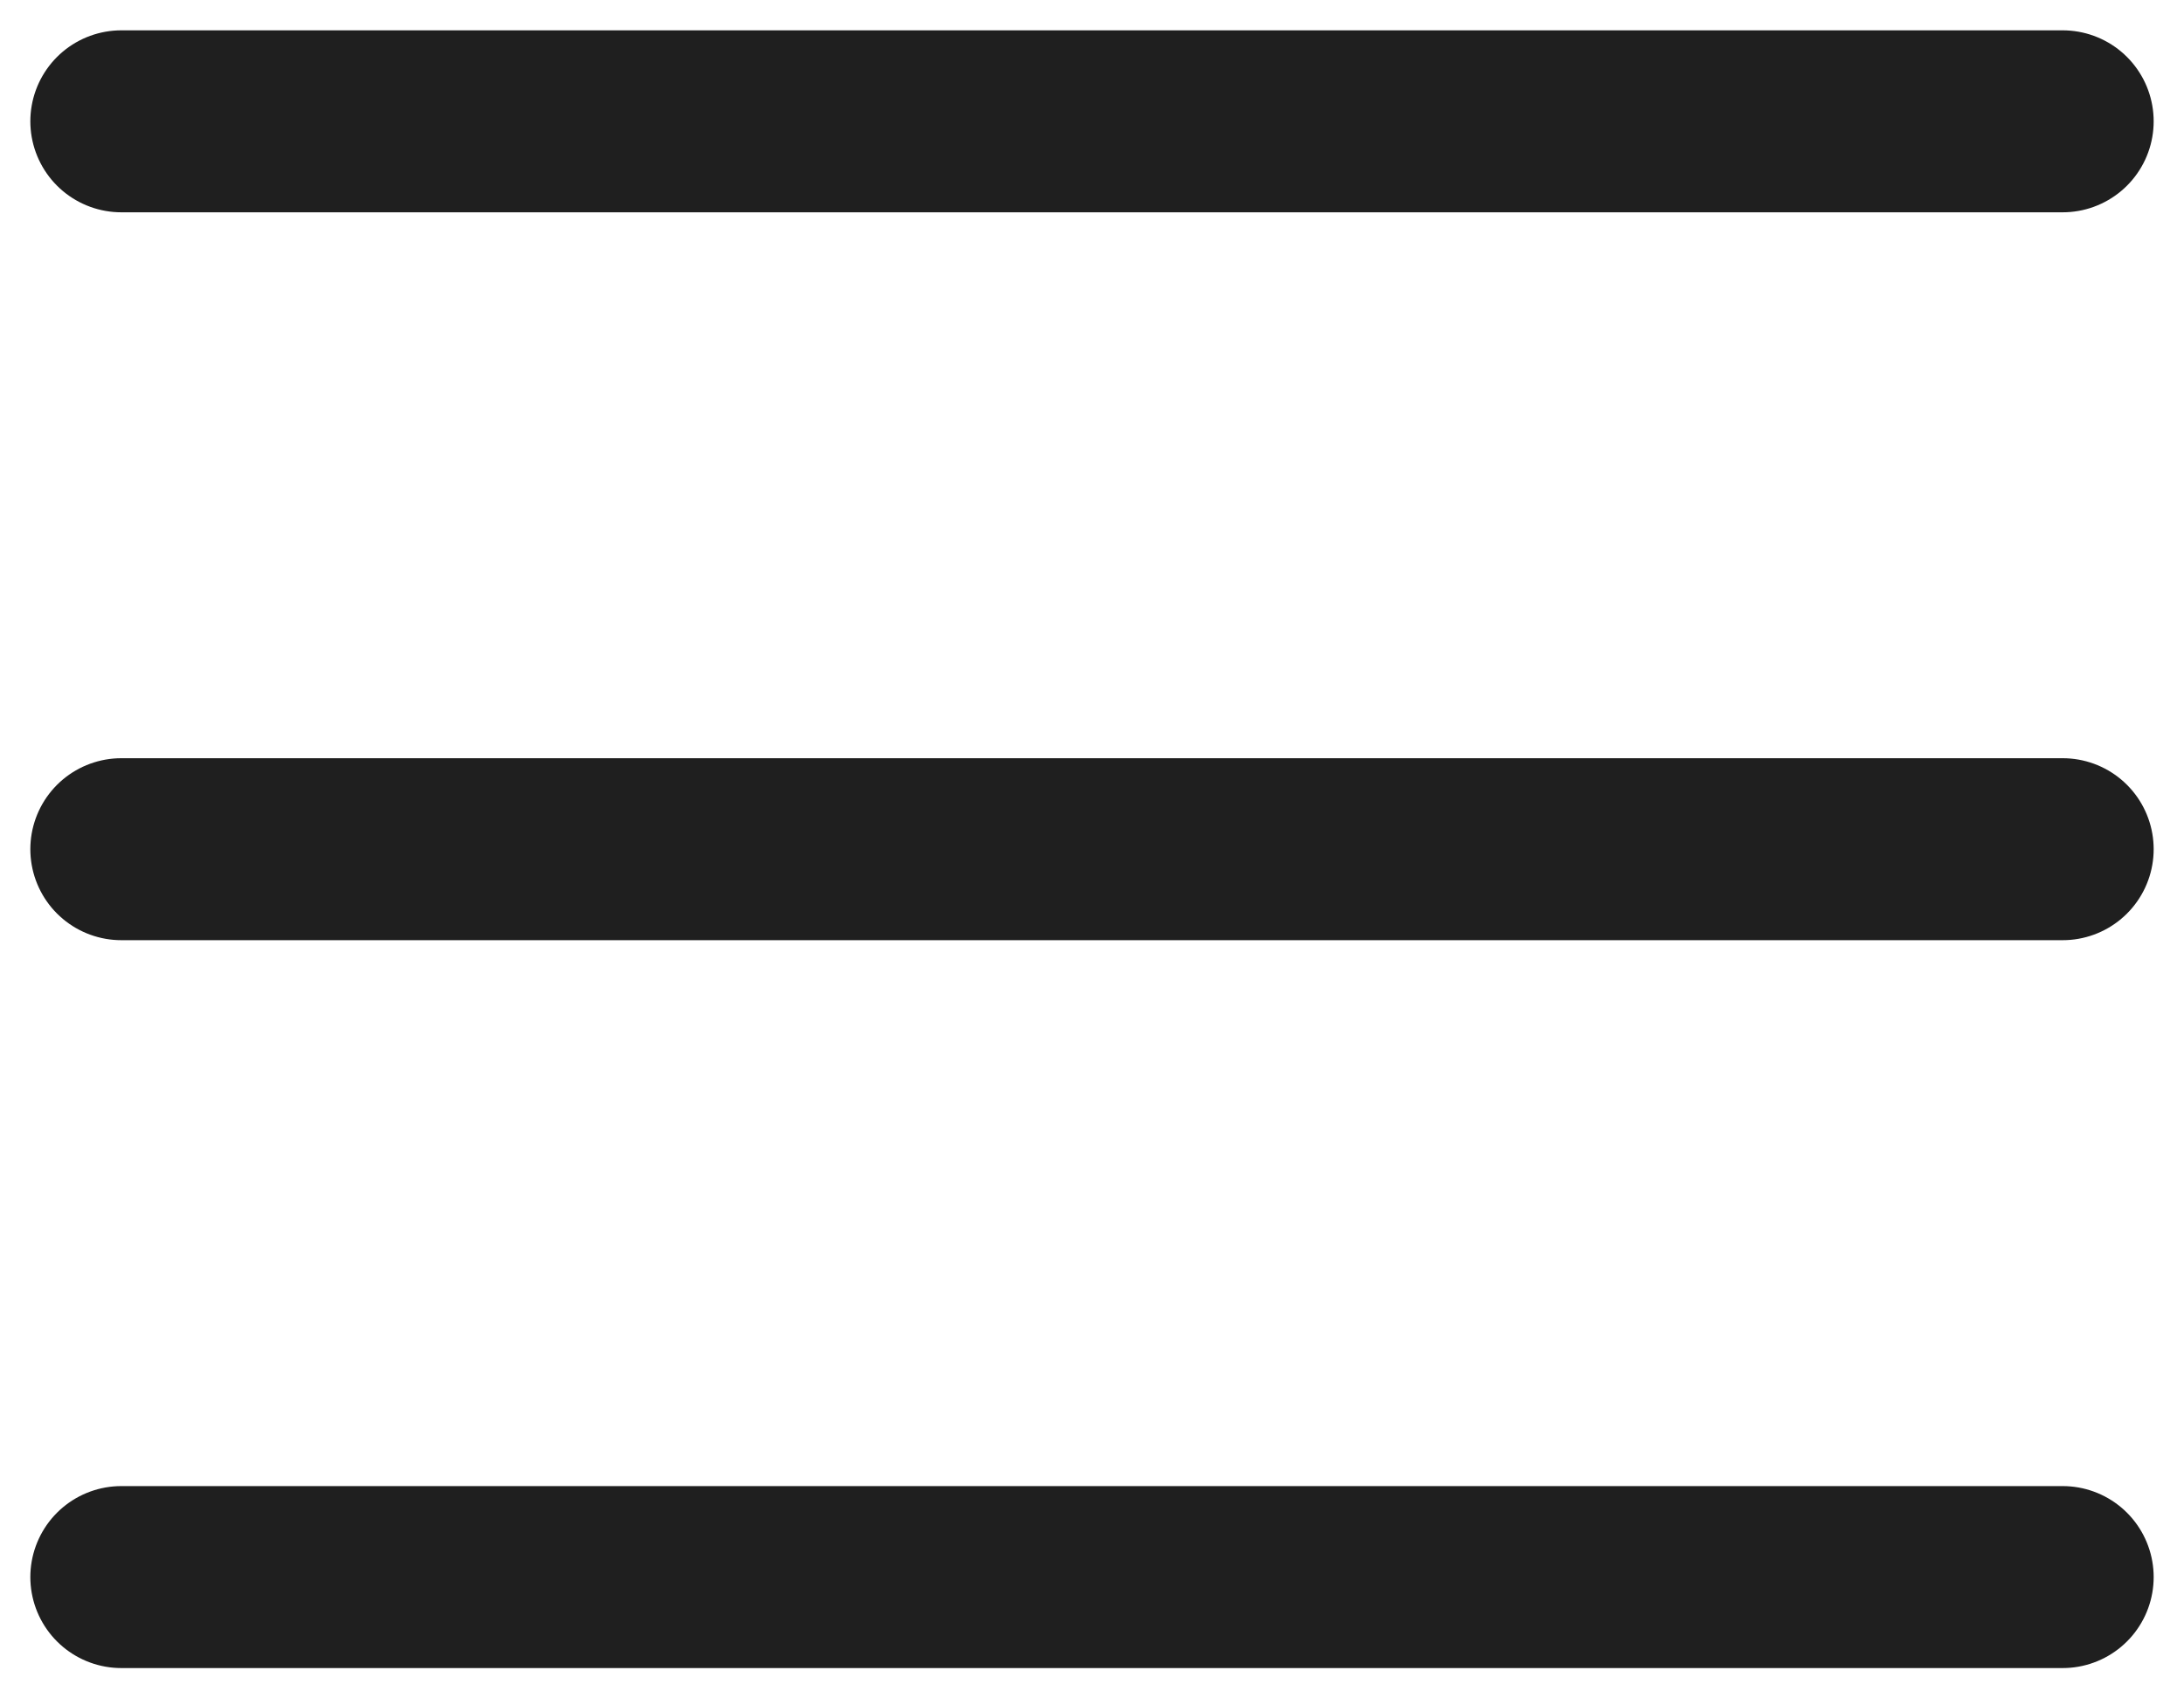
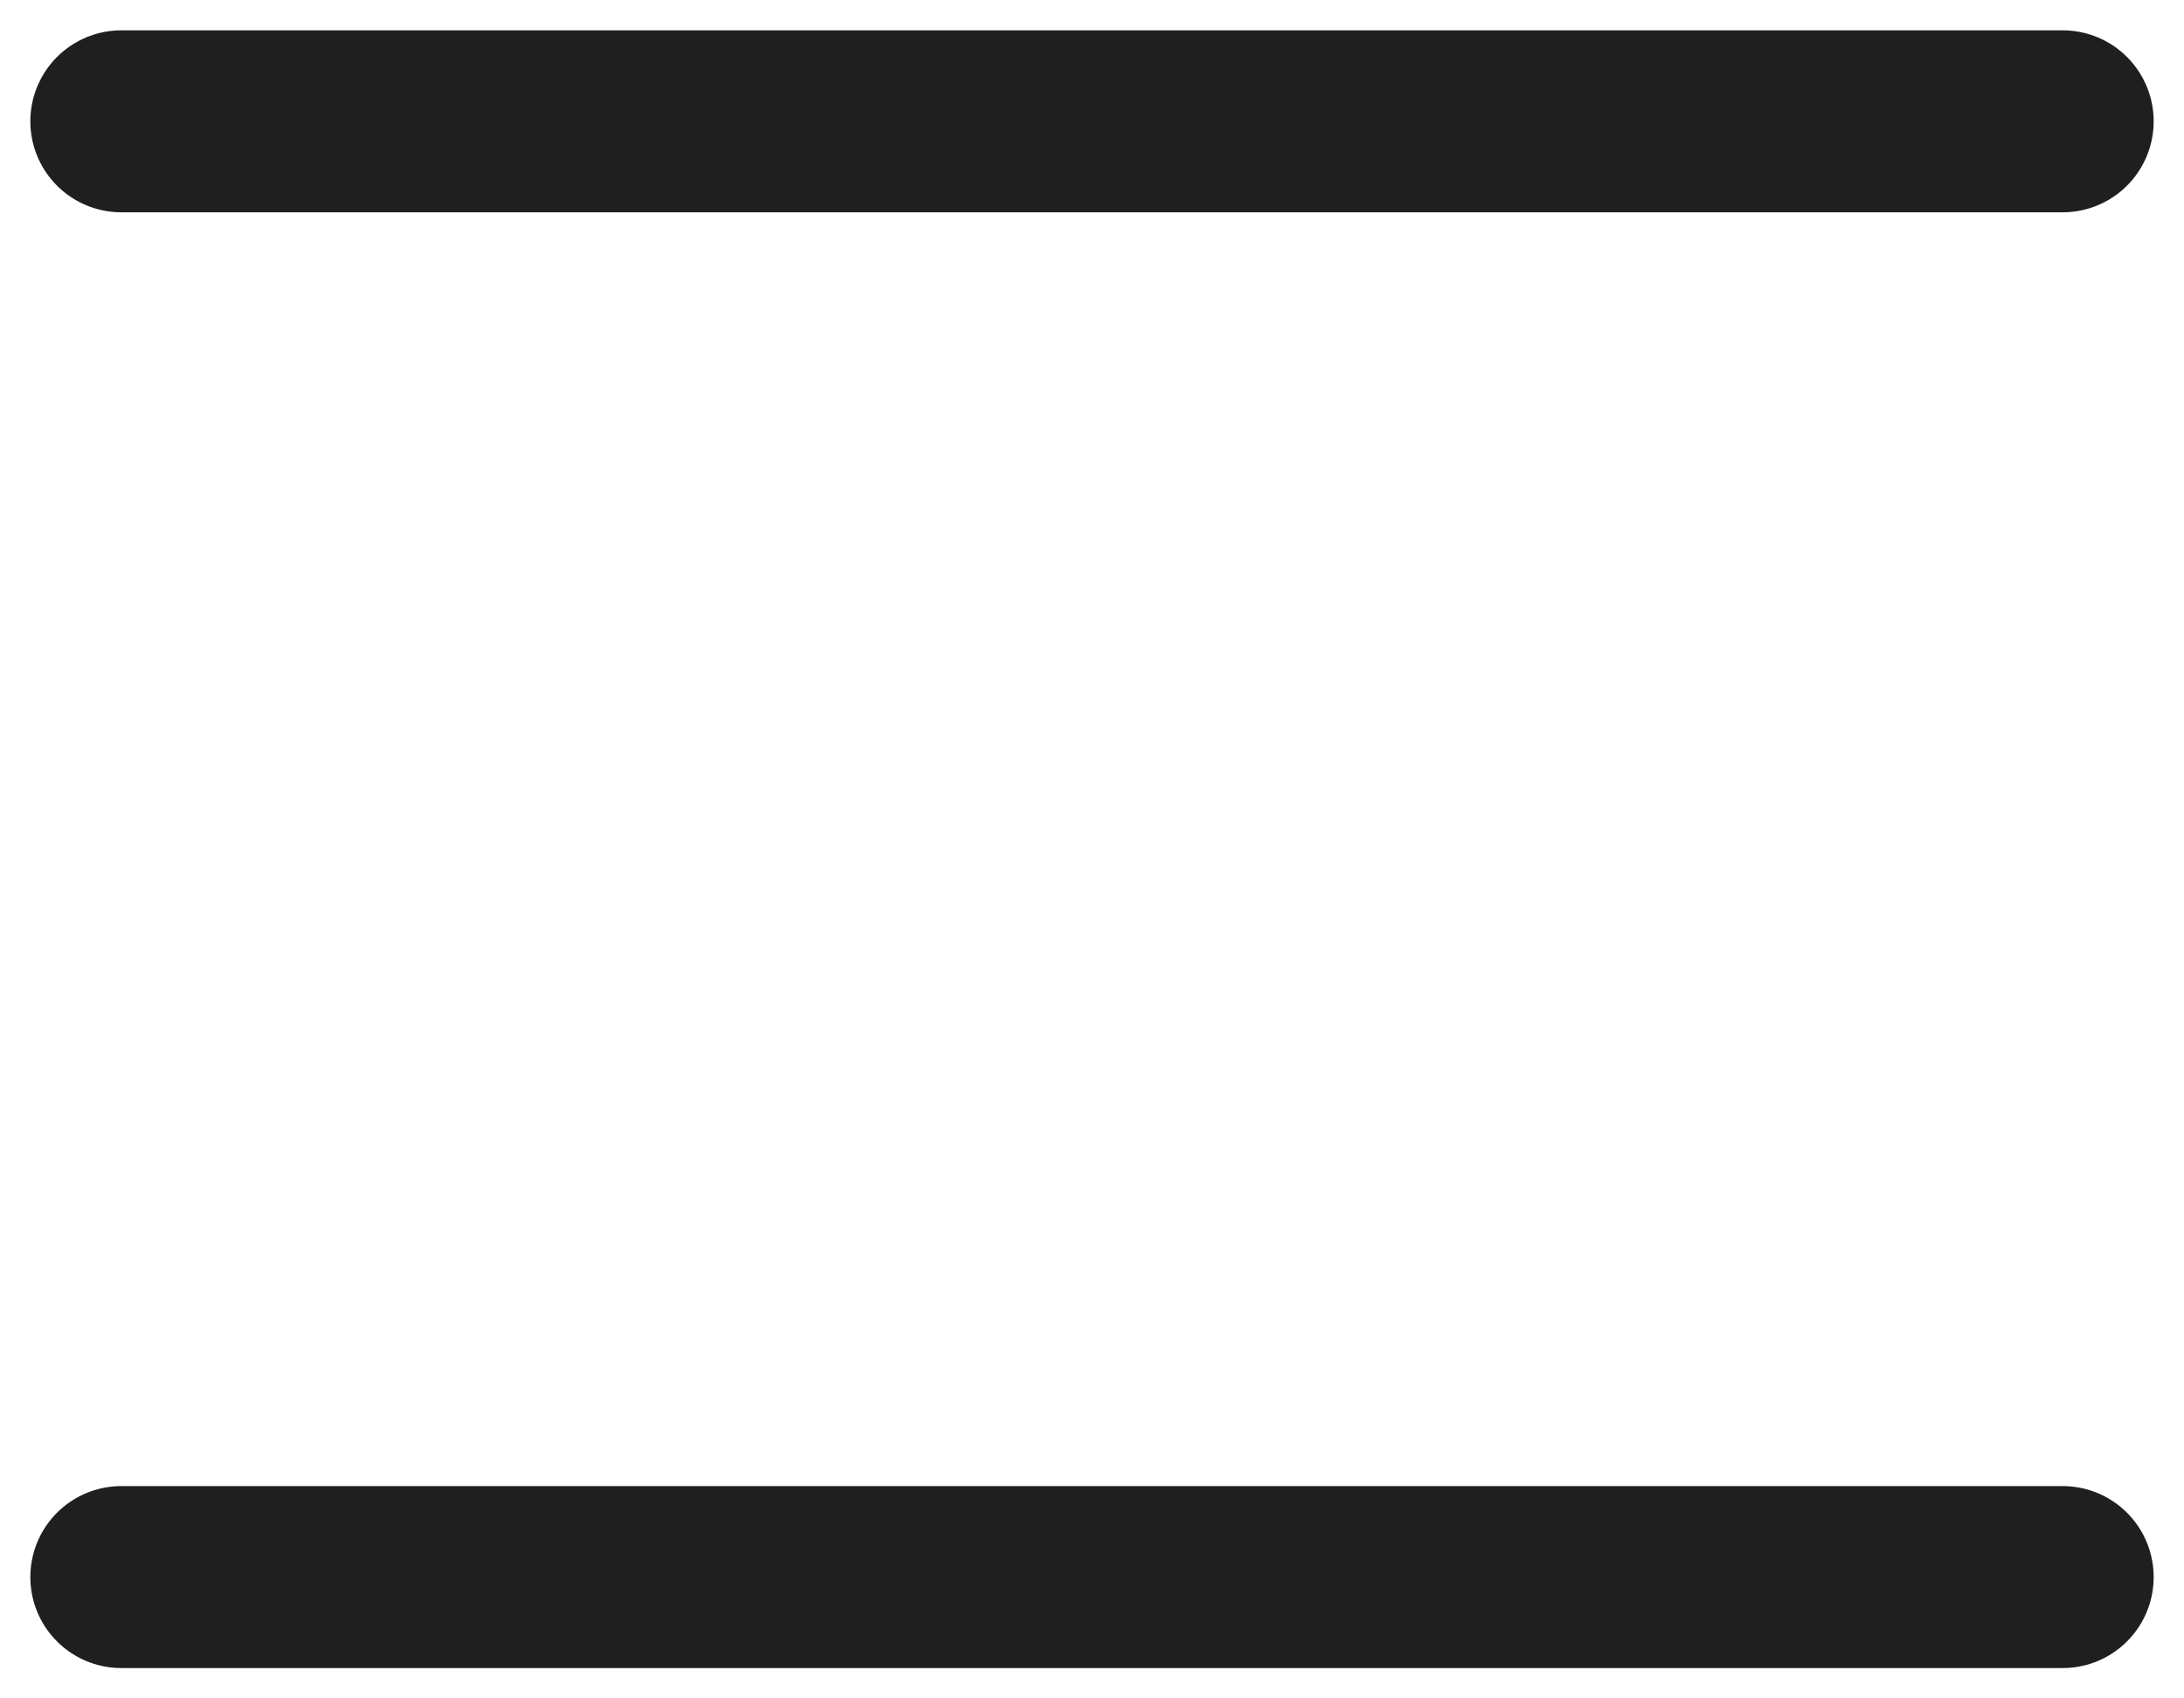
<svg xmlns="http://www.w3.org/2000/svg" width="18" height="14" viewBox="0 0 18 14" fill="none">
-   <path d="M1 1H17M1 7H17M1 13H17" stroke="#1F1F1F" stroke-width="1.5" stroke-linecap="round" stroke-linejoin="round" />
+   <path d="M1 1H17M1 7M1 13H17" stroke="#1F1F1F" stroke-width="1.5" stroke-linecap="round" stroke-linejoin="round" />
</svg>